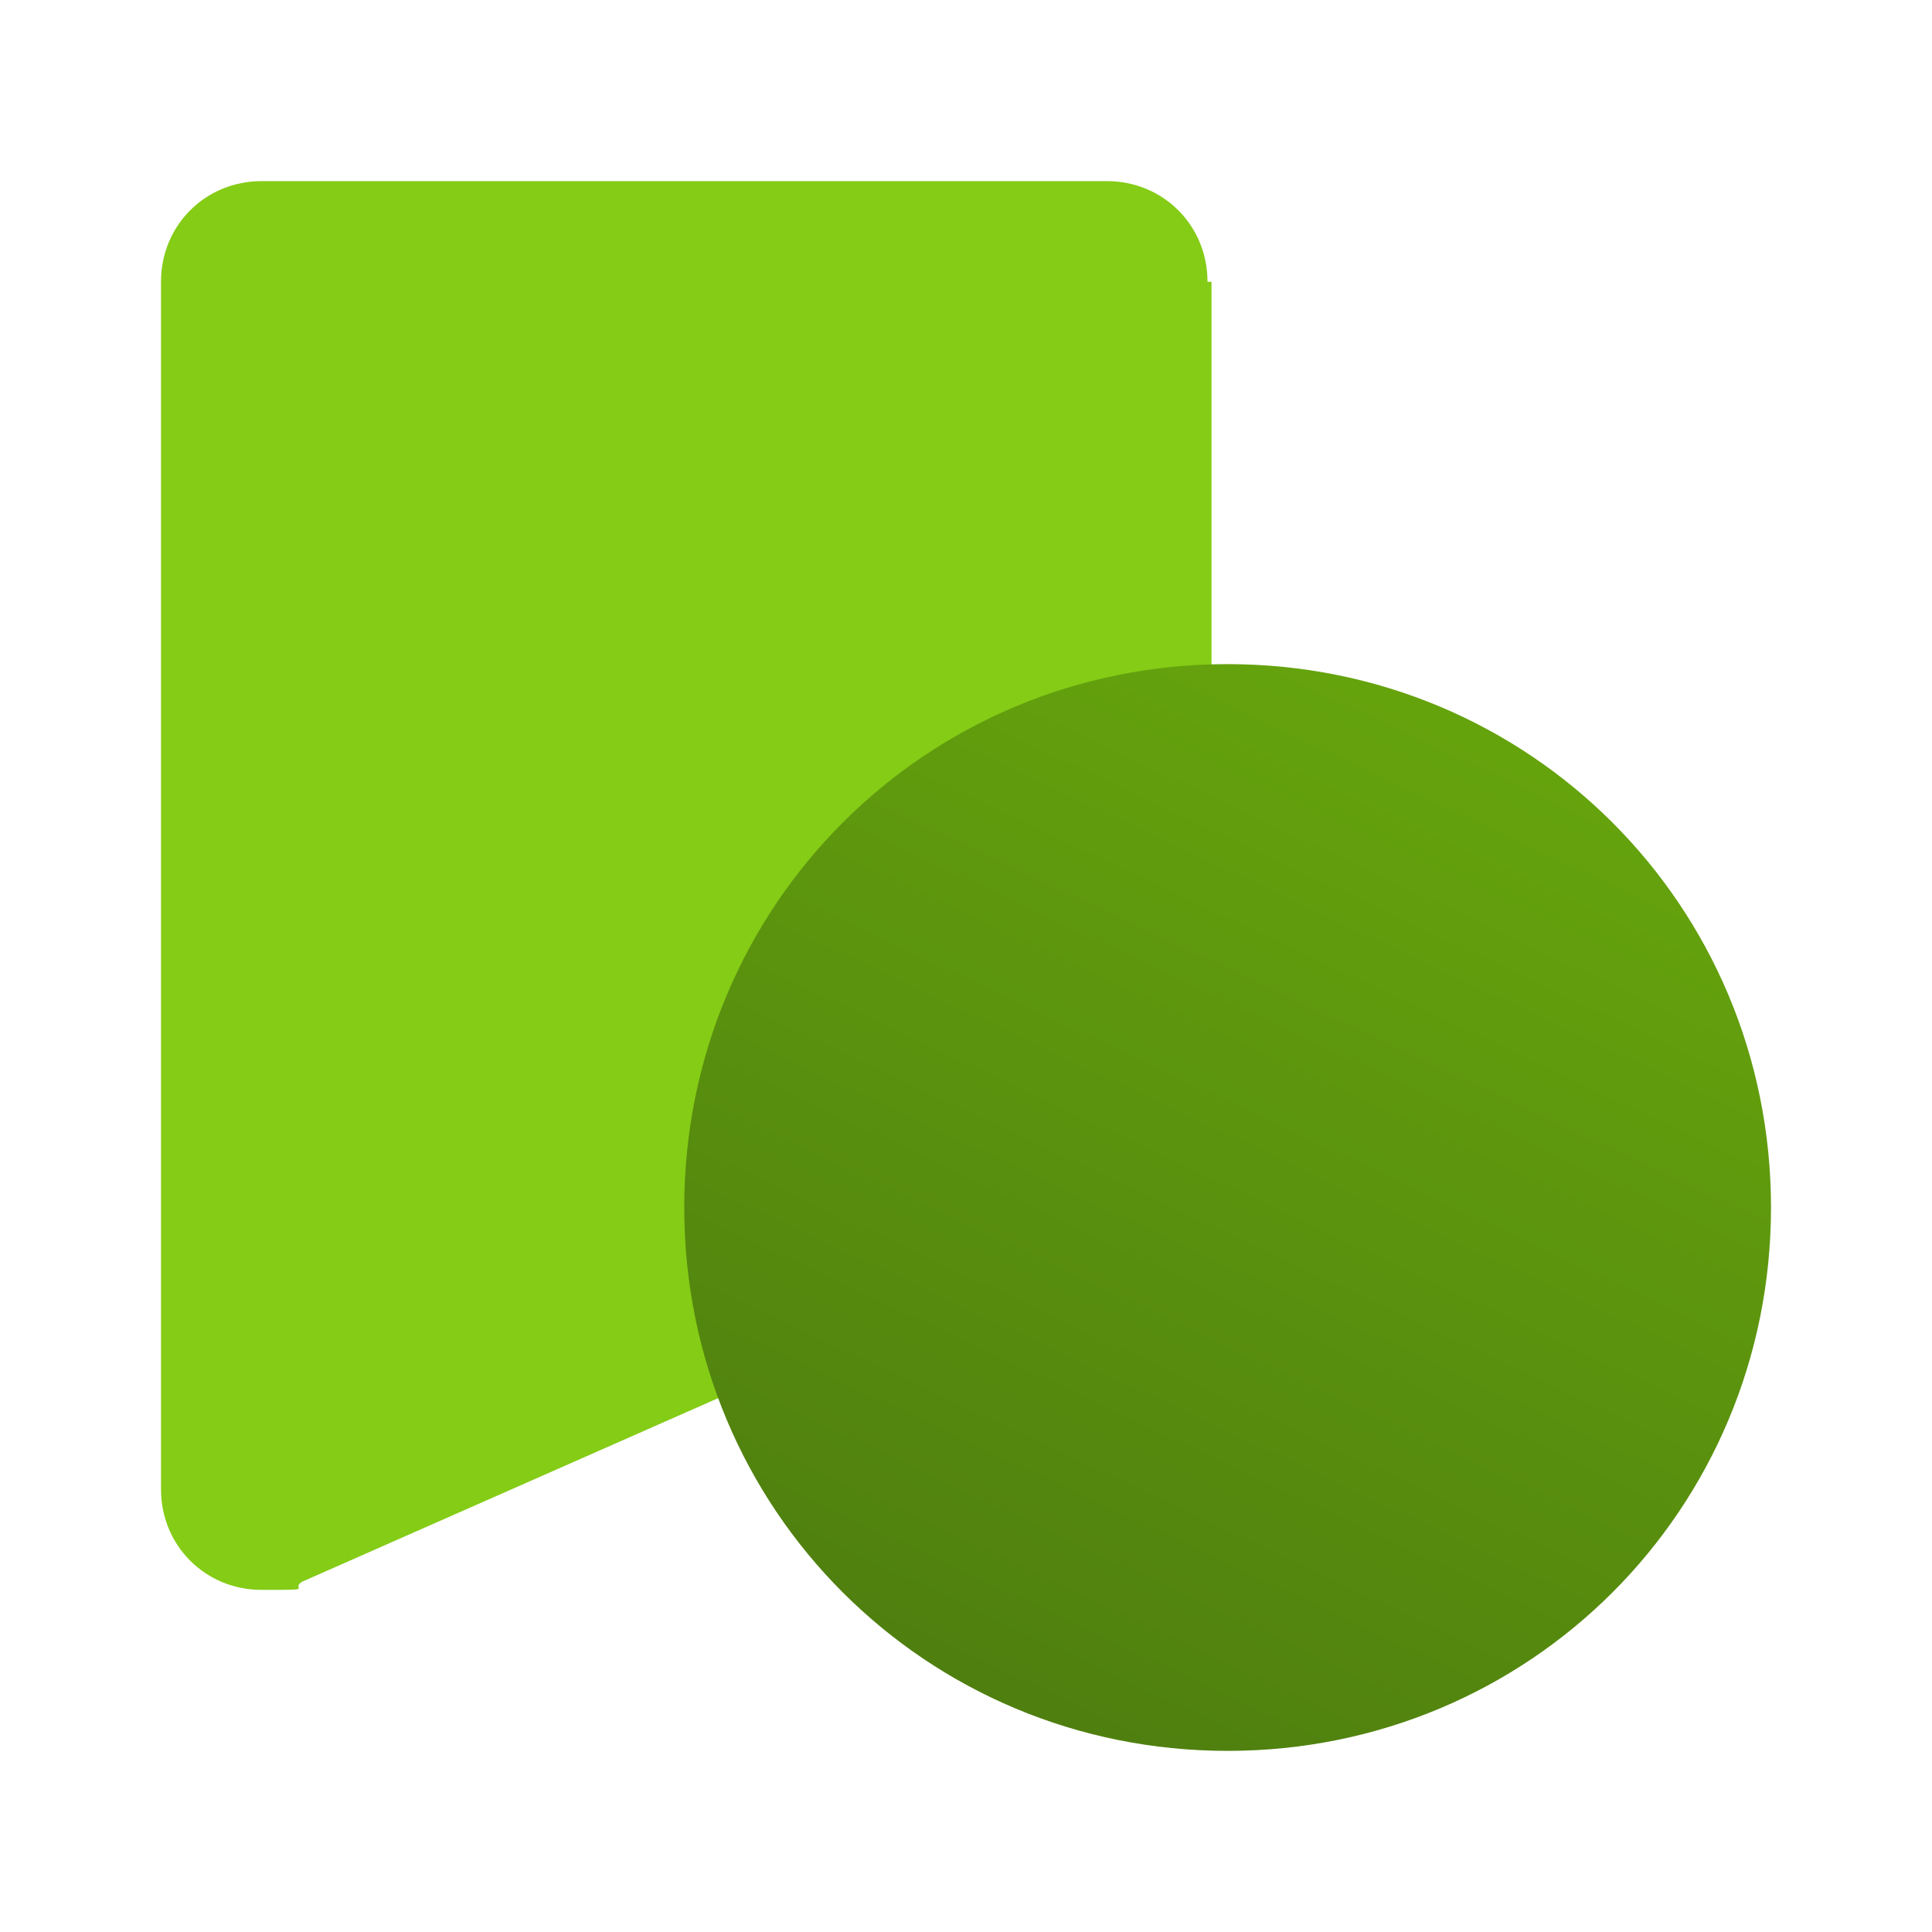
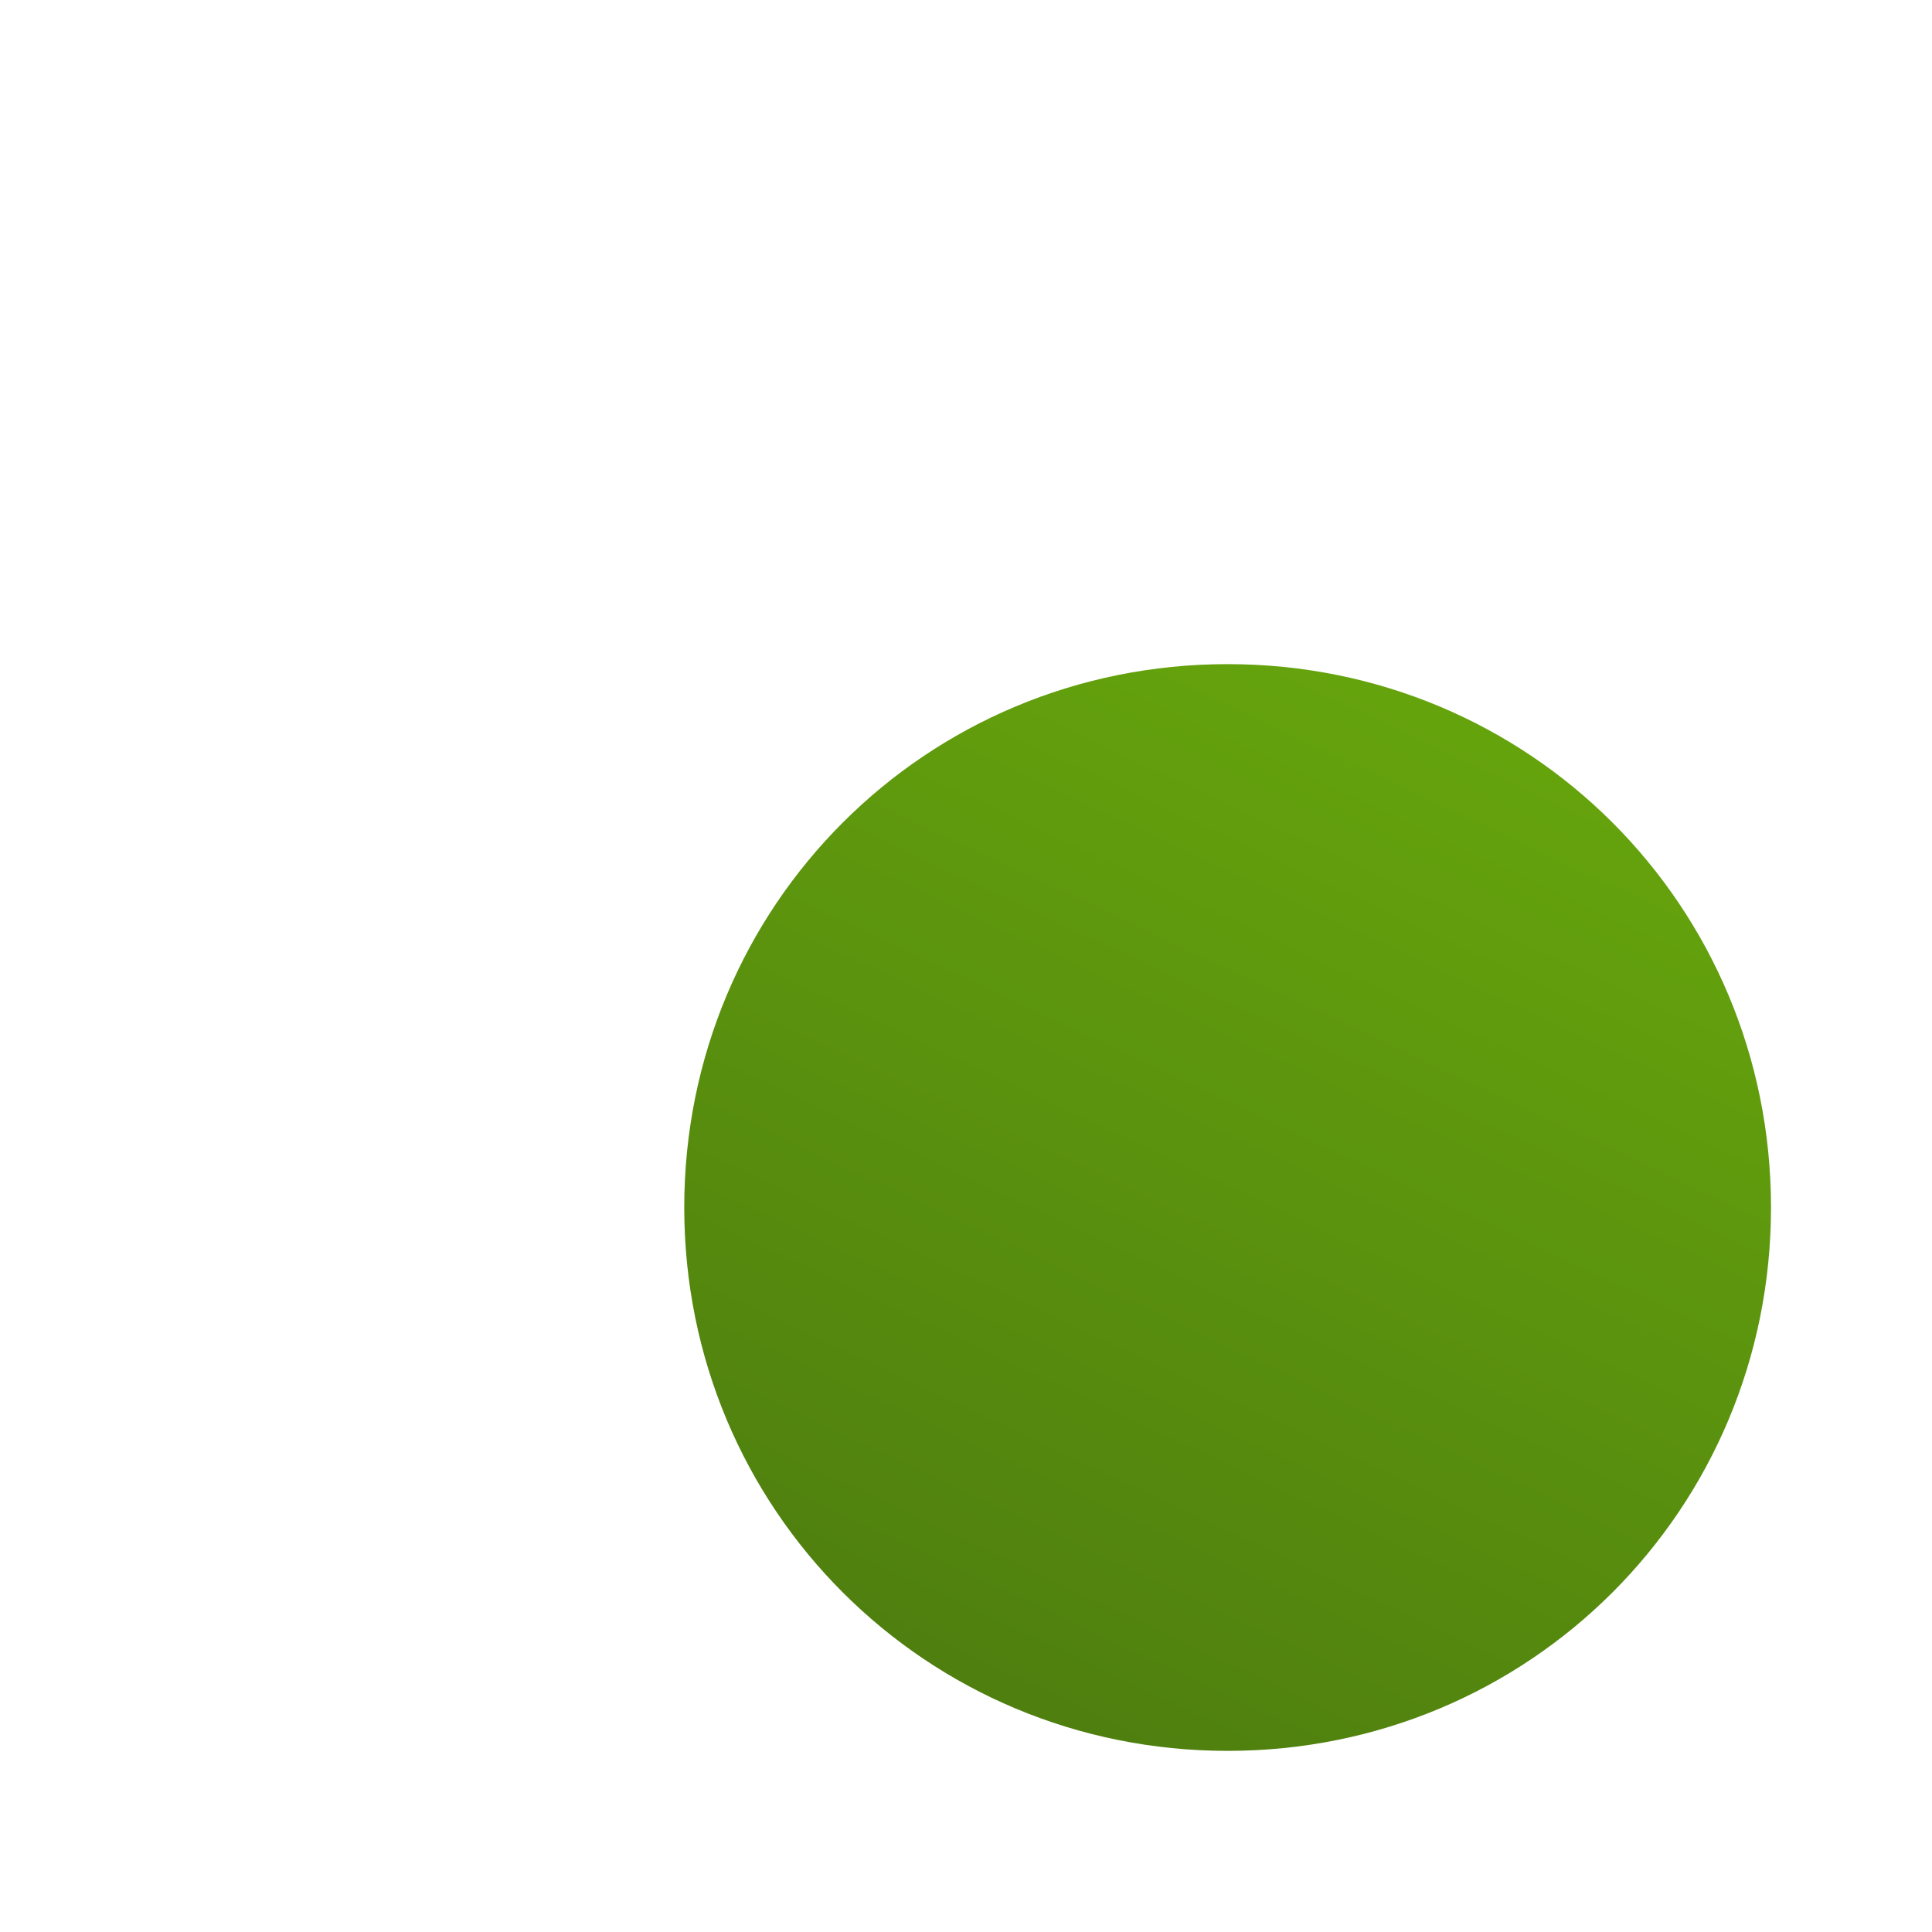
<svg xmlns="http://www.w3.org/2000/svg" version="1.1" viewBox="0 0 48 48">
  <defs>
    <style>
      .cls-1 {
        fill: #84cc16;
      }

      .cls-2 {
        fill: url(#linear-gradient);
      }
    </style>
    <linearGradient id="linear-gradient" x1="23.8" y1="5.7" x2="36.1" y2="31.9" gradientTransform="translate(0 50) scale(1 -1)" gradientUnits="userSpaceOnUse">
      <stop offset="0" stop-color="#4d7c0f" />
      <stop offset="1" stop-color="#65a30d" />
    </linearGradient>
  </defs>
  <g>
    <g id="Layer_1">
      <g>
-         <path class="cls-1" d="M30,7c0-1.4-1.1-2.5-2.5-2.5H6.5c-1.4,0-2.5,1.1-2.5,2.5v30c0,1.4,1.1,2.5,2.5,2.5s.7,0,1-.2l10.2-4.5,10.9-4.8c.9-.4,1.5-1.3,1.5-2.2V7Z" />
        <path class="cls-2" d="M30.5,43.5c7.5,0,13.5-6,13.5-13.5s-6-13.5-13.5-13.5-13.5,6-13.5,13.5,6,13.5,13.5,13.5Z" />
      </g>
    </g>
  </g>
</svg>